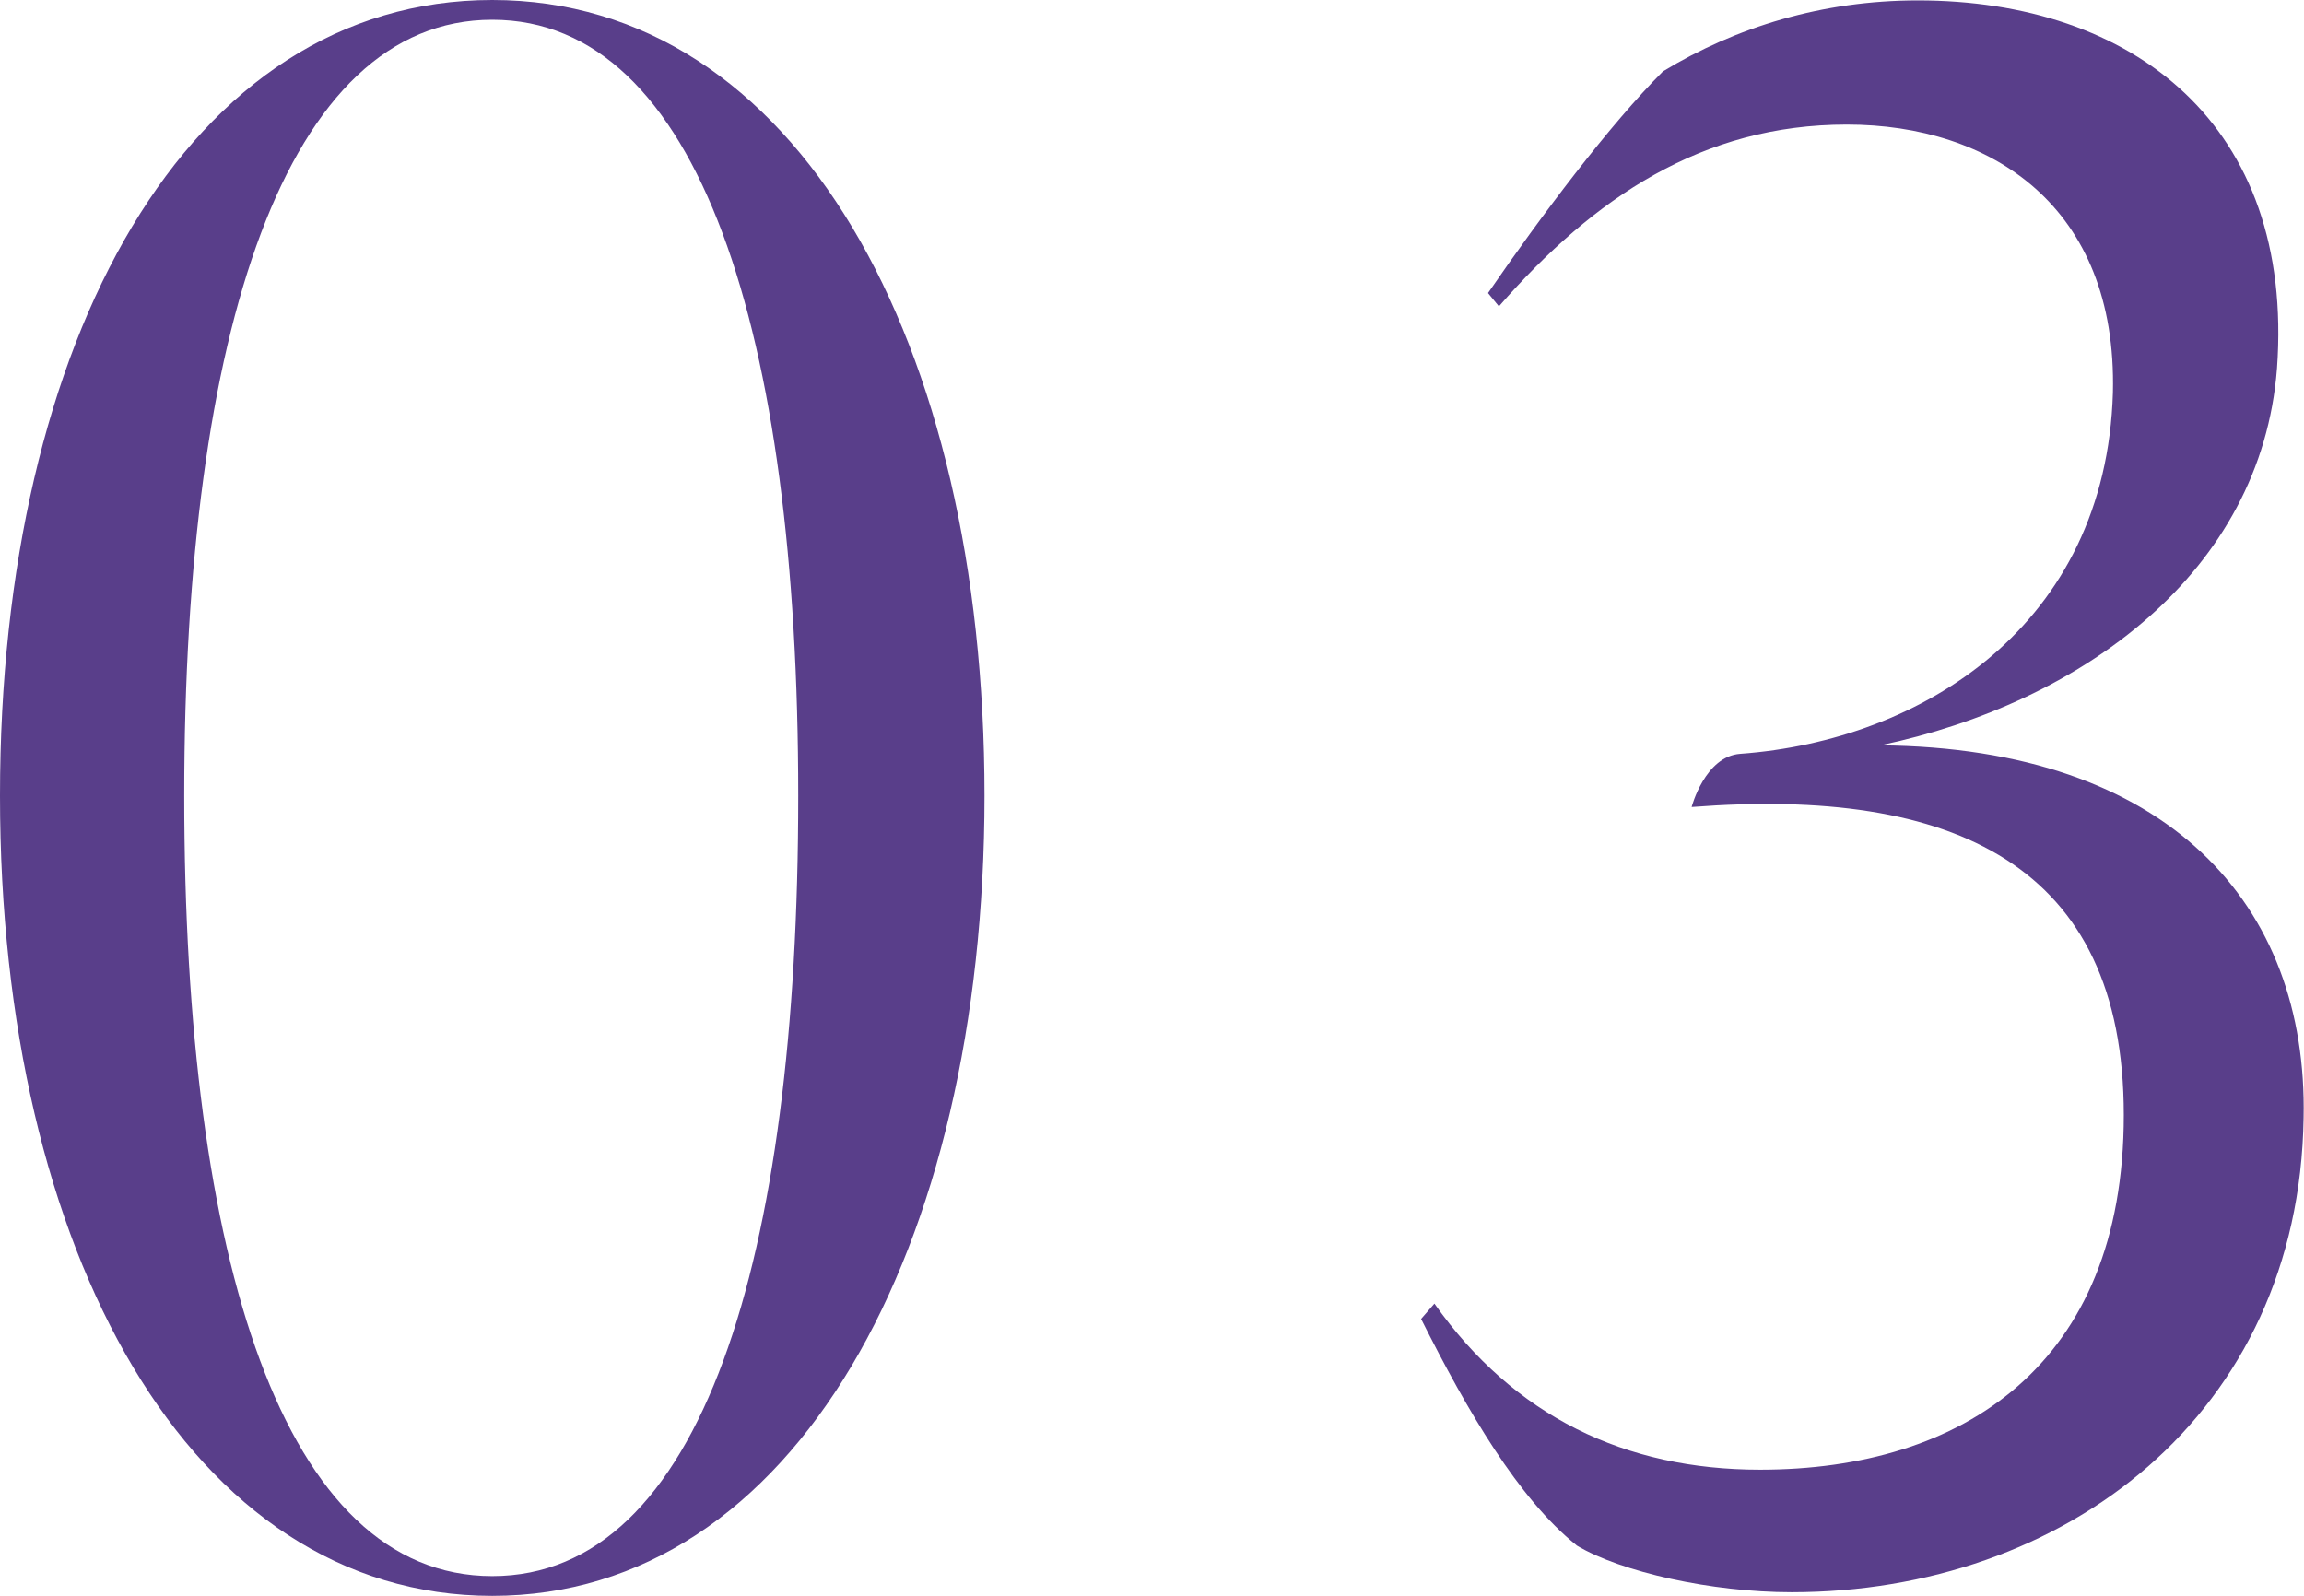
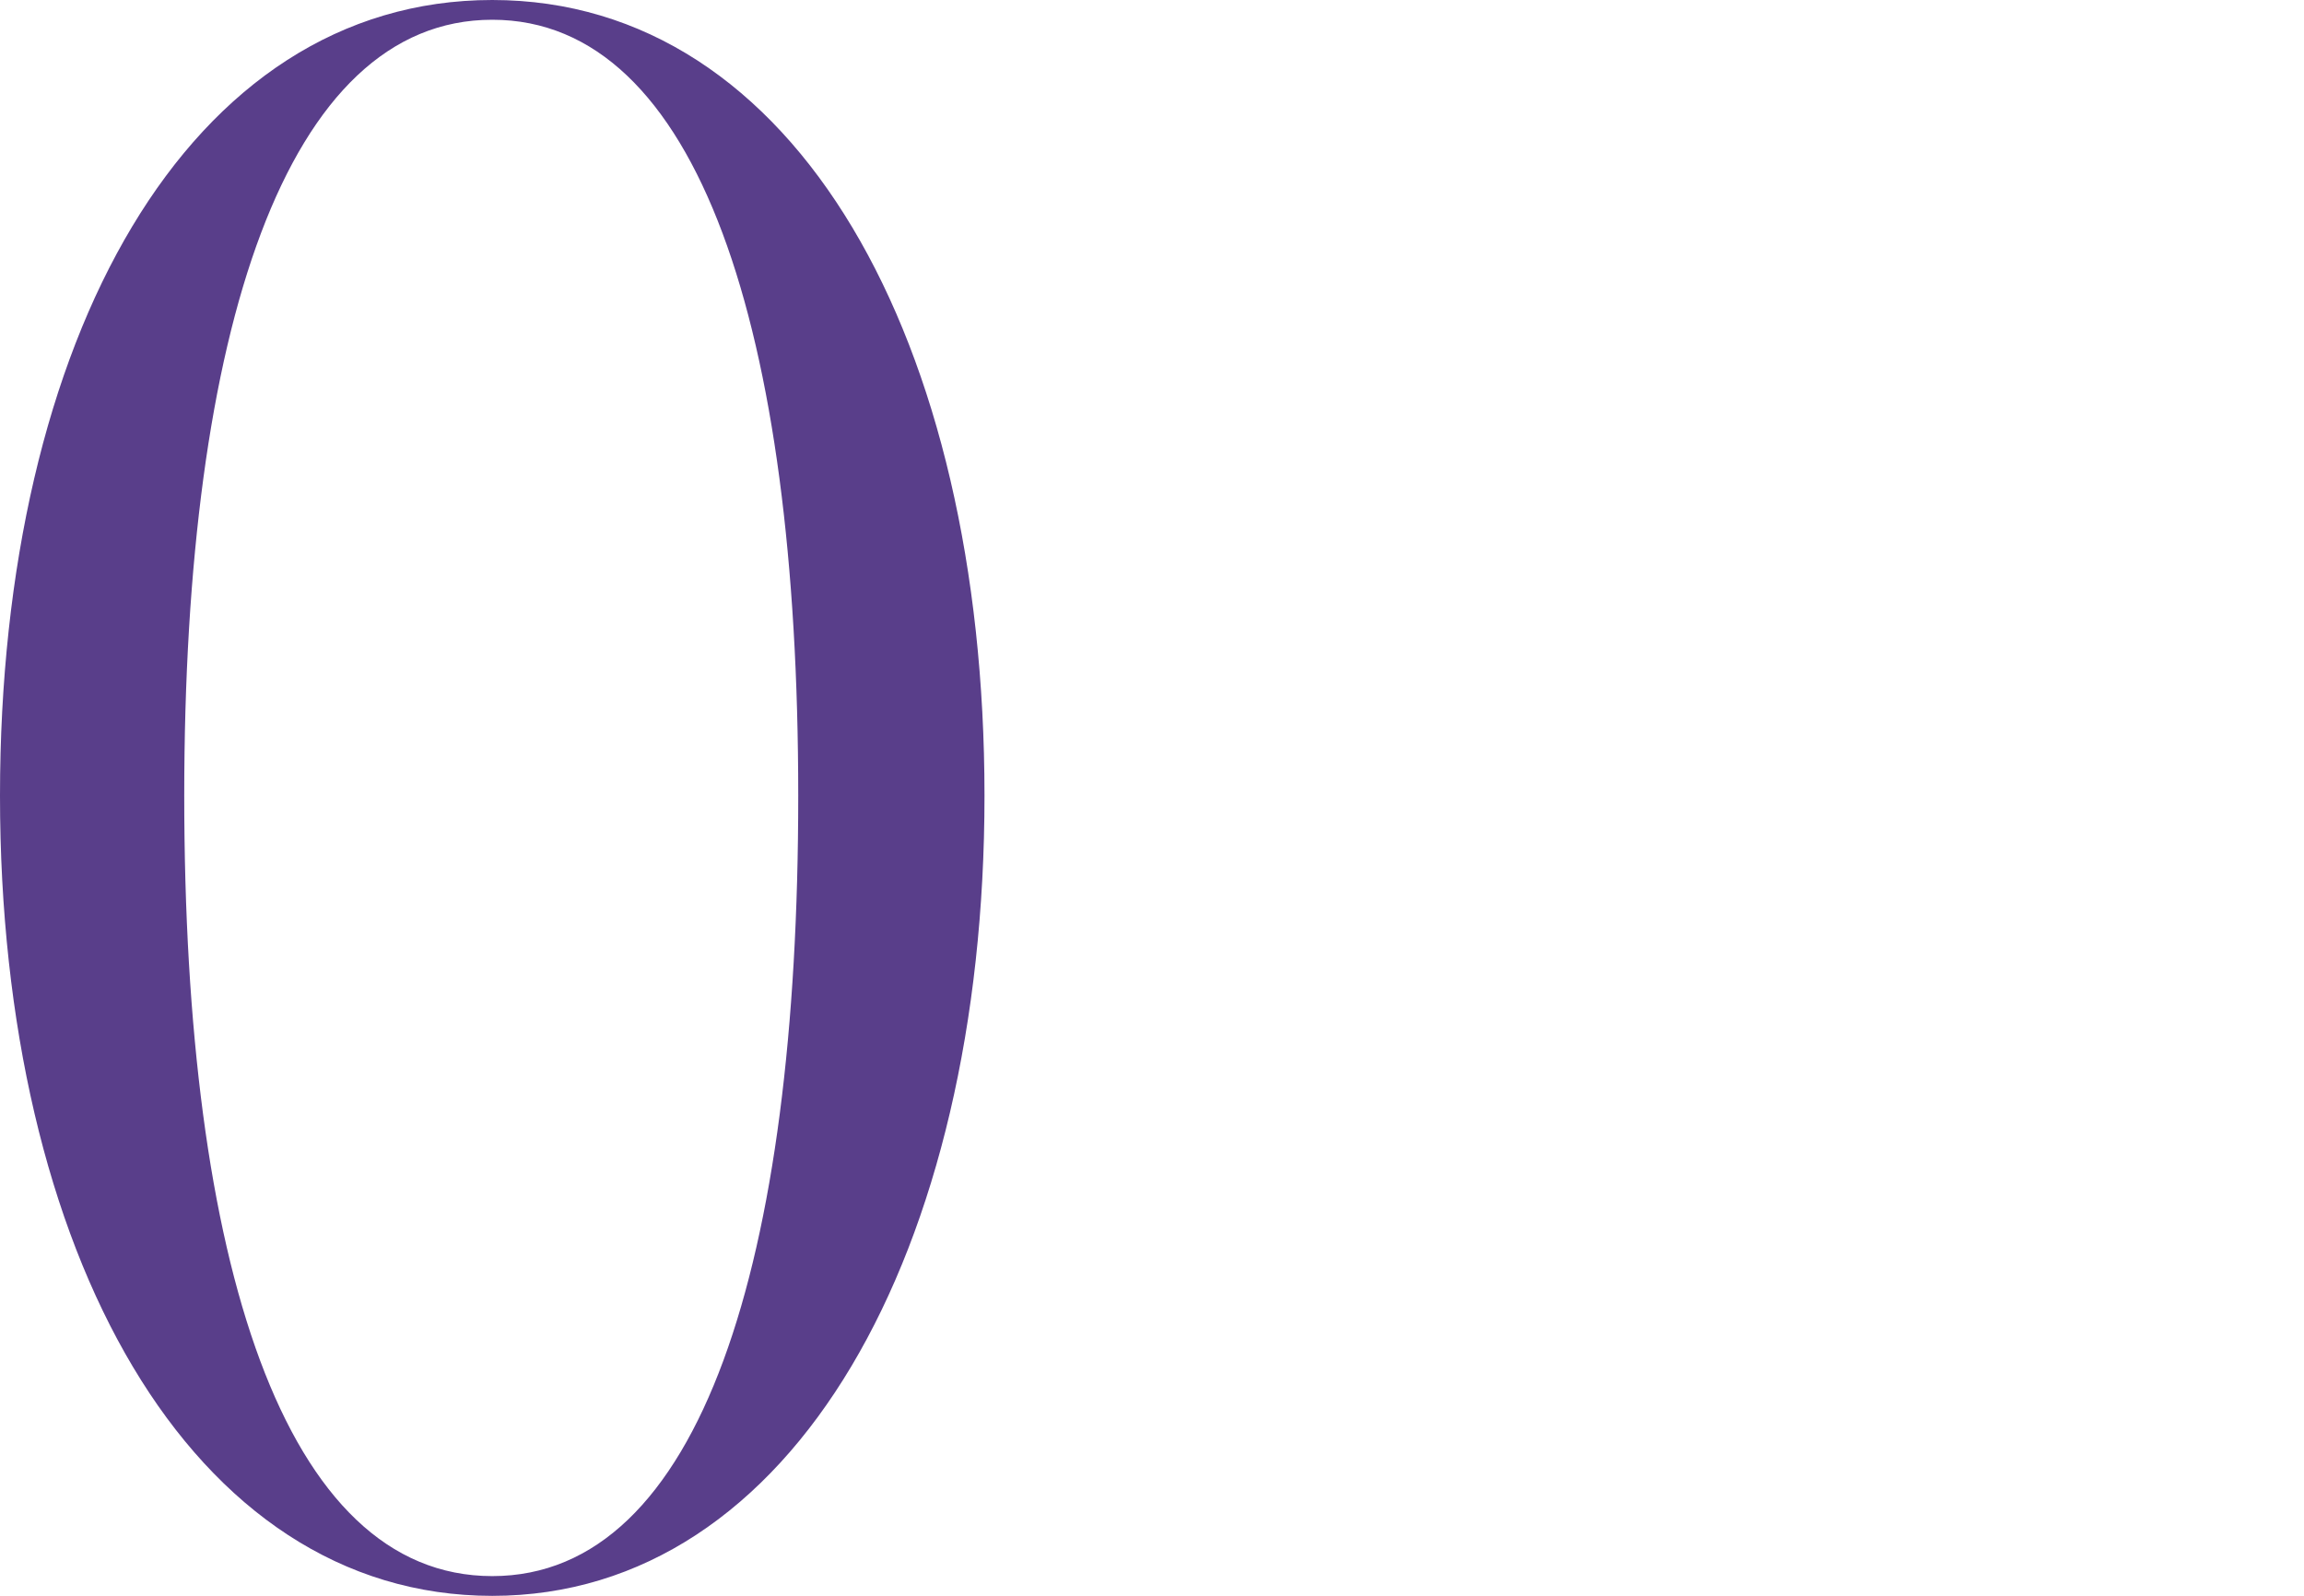
<svg xmlns="http://www.w3.org/2000/svg" id="_レイヤー_2" viewBox="0 0 57.15 39.59">
  <defs>
    <style>.cls-1{fill:#593e8a;}</style>
  </defs>
  <g id="design">
    <path class="cls-1" d="M0,19.74C0,8.41,4.67,0,12.21,0s12.21,8.47,12.21,19.74-4.73,19.85-12.21,19.85S0,31.07,0,19.74ZM19.8,19.74C19.8,8.19,17.32.49,12.21.49s-7.64,7.7-7.64,19.25,2.47,19.36,7.64,19.36,7.59-7.81,7.59-19.36Z" />
-     <path class="cls-1" d="M39.1,38.33c-1.43-1.15-2.69-3.3-3.85-5.61l.33-.38c1.98,2.8,4.73,4.12,8.08,4.12,5,0,9.02-2.58,9.02-8.8s-4.23-8.14-10.72-7.64c0,0,.33-1.26,1.21-1.32,4.51-.33,9.07-3.19,9.24-8.96.11-4.62-3.02-6.65-6.6-6.65s-6.27,1.81-8.63,4.51l-.27-.33c1.32-1.92,3.02-4.18,4.34-5.5,1.81-1.1,3.96-1.76,6.32-1.76,5.33,0,9.35,3.08,8.91,9.13-.39,5.06-4.84,8.3-9.84,9.35,7.15.06,10.61,3.96,10.5,9.24-.11,7.37-5.94,11.77-12.7,11.77-1.98,0-4.23-.5-5.33-1.16Z" />
  </g>
</svg>